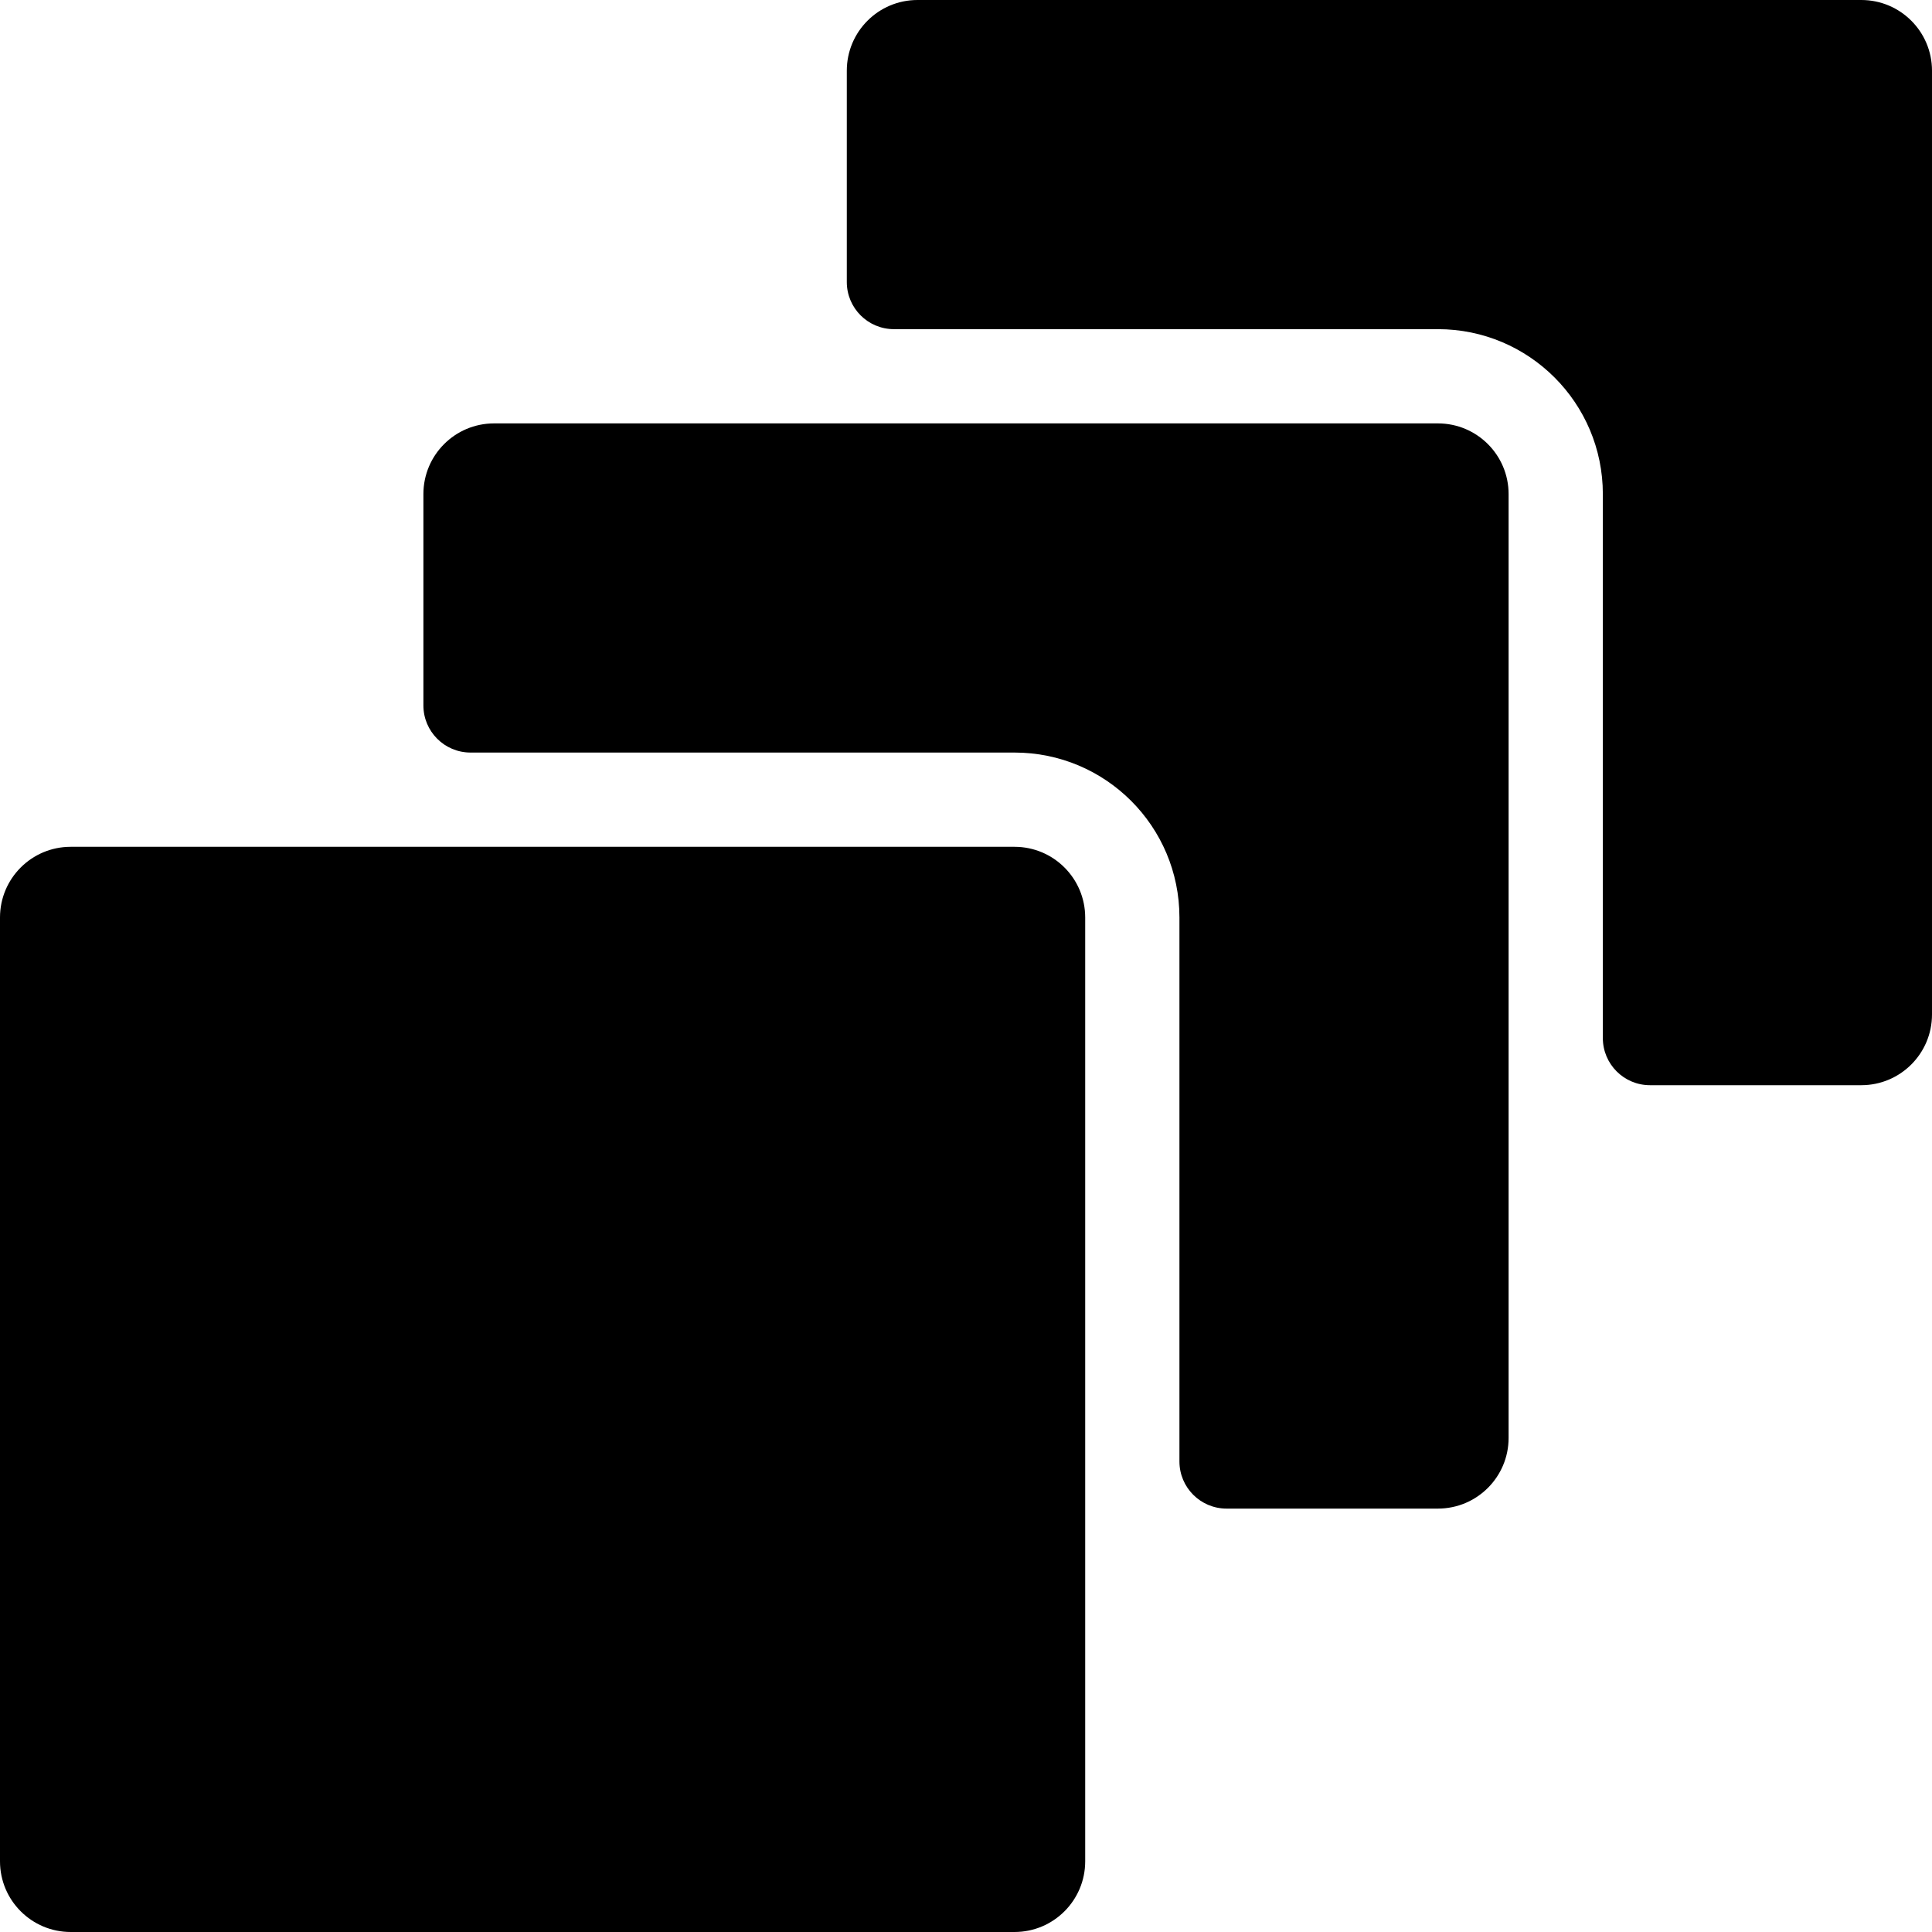
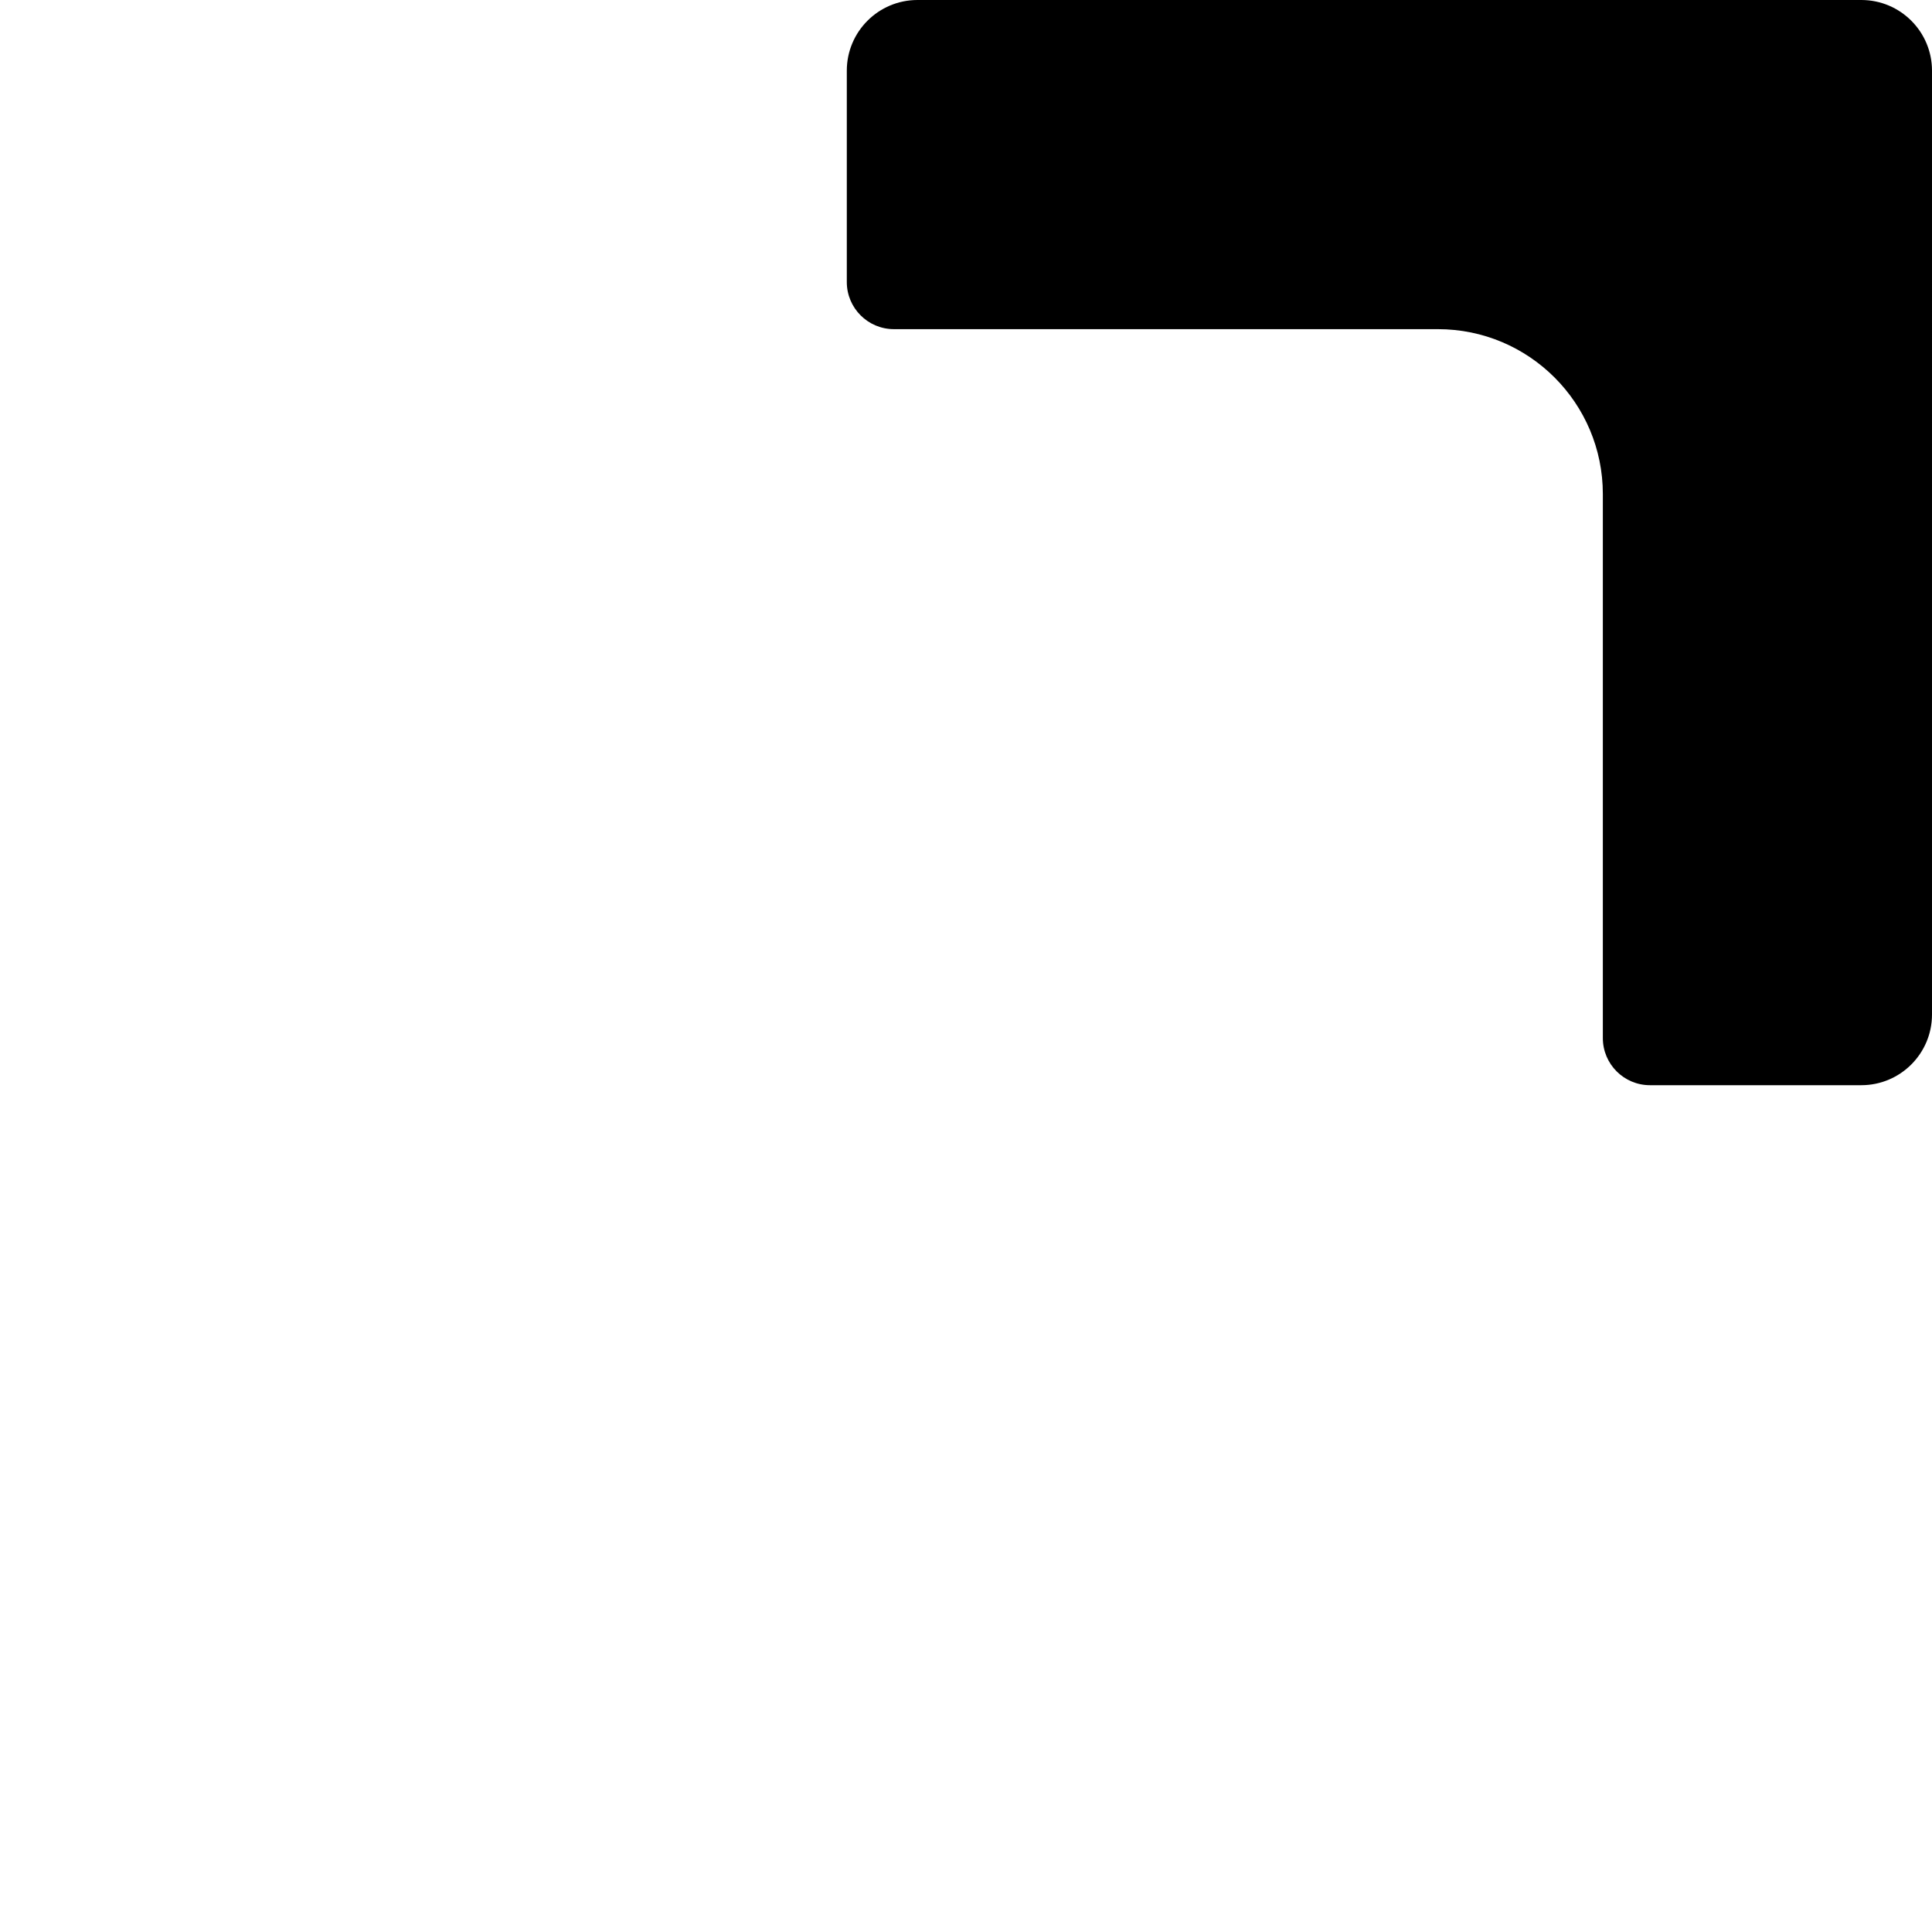
<svg xmlns="http://www.w3.org/2000/svg" fill="#000000" height="800px" width="800px" version="1.1" id="Layer_1" viewBox="0 0 512 512" xml:space="preserve">
  <g>
    <g>
      <g>
-         <path d="M268.856,224.412H18.732C8.387,224.412,0,232.799,0,243.144v250.125C0,503.613,8.387,512,18.732,512h250.125     c10.346,0,18.732-8.387,18.732-18.732V243.144C287.588,232.799,279.201,224.412,268.856,224.412z" />
-         <path d="M381.063,112.205H130.937c-10.345,0-18.732,8.387-18.732,18.732v56.01c0,6.897,5.591,12.488,12.488,12.488h144.163     c24.139,0,43.707,19.568,43.707,43.707v144.163c0,6.897,5.591,12.488,12.488,12.488h56.012c10.345,0,18.732-8.387,18.732-18.732     V130.937C399.795,120.592,391.408,112.205,381.063,112.205z" />
        <path d="M493.268,0H243.144c-10.345,0-18.732,8.387-18.732,18.732v56.01c0,6.897,5.591,12.488,12.488,12.488h144.163     c24.139,0,43.707,19.568,43.707,43.707V275.1c0,6.897,5.591,12.488,12.488,12.488h56.01c10.345,0,18.732-8.387,18.732-18.732     V18.732C512,8.387,503.613,0,493.268,0z" />
      </g>
    </g>
  </g>
</svg>